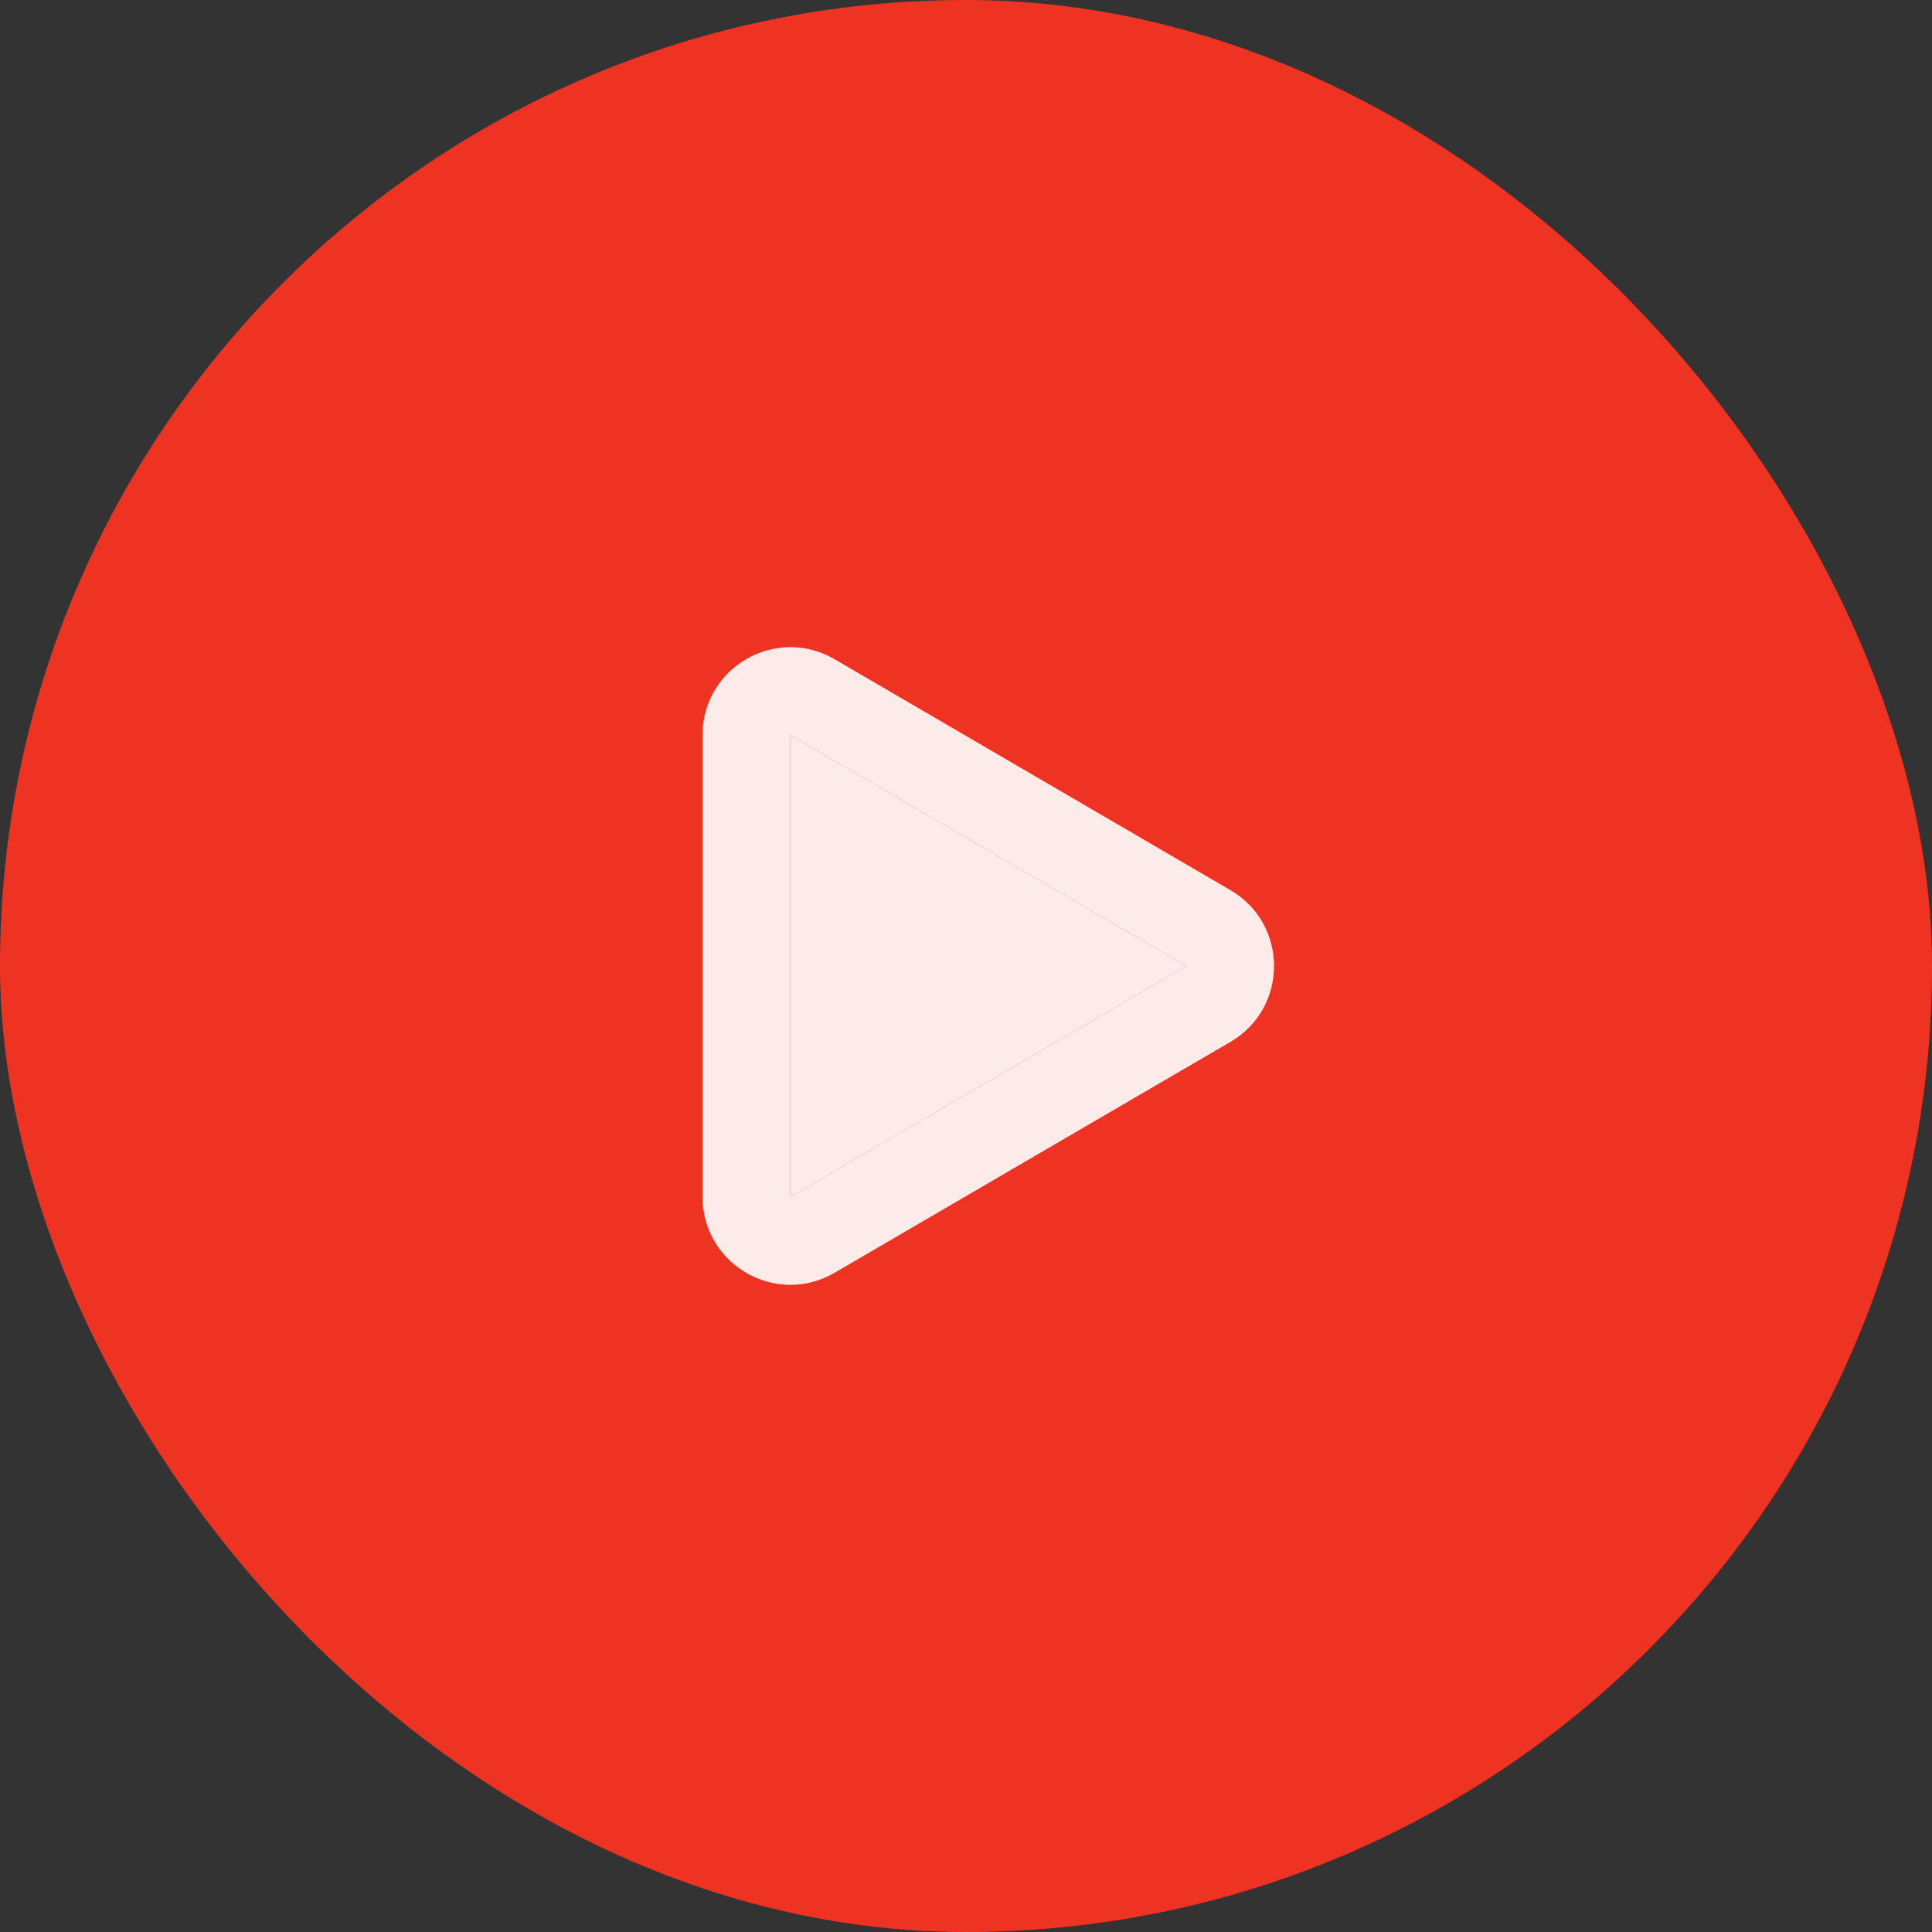
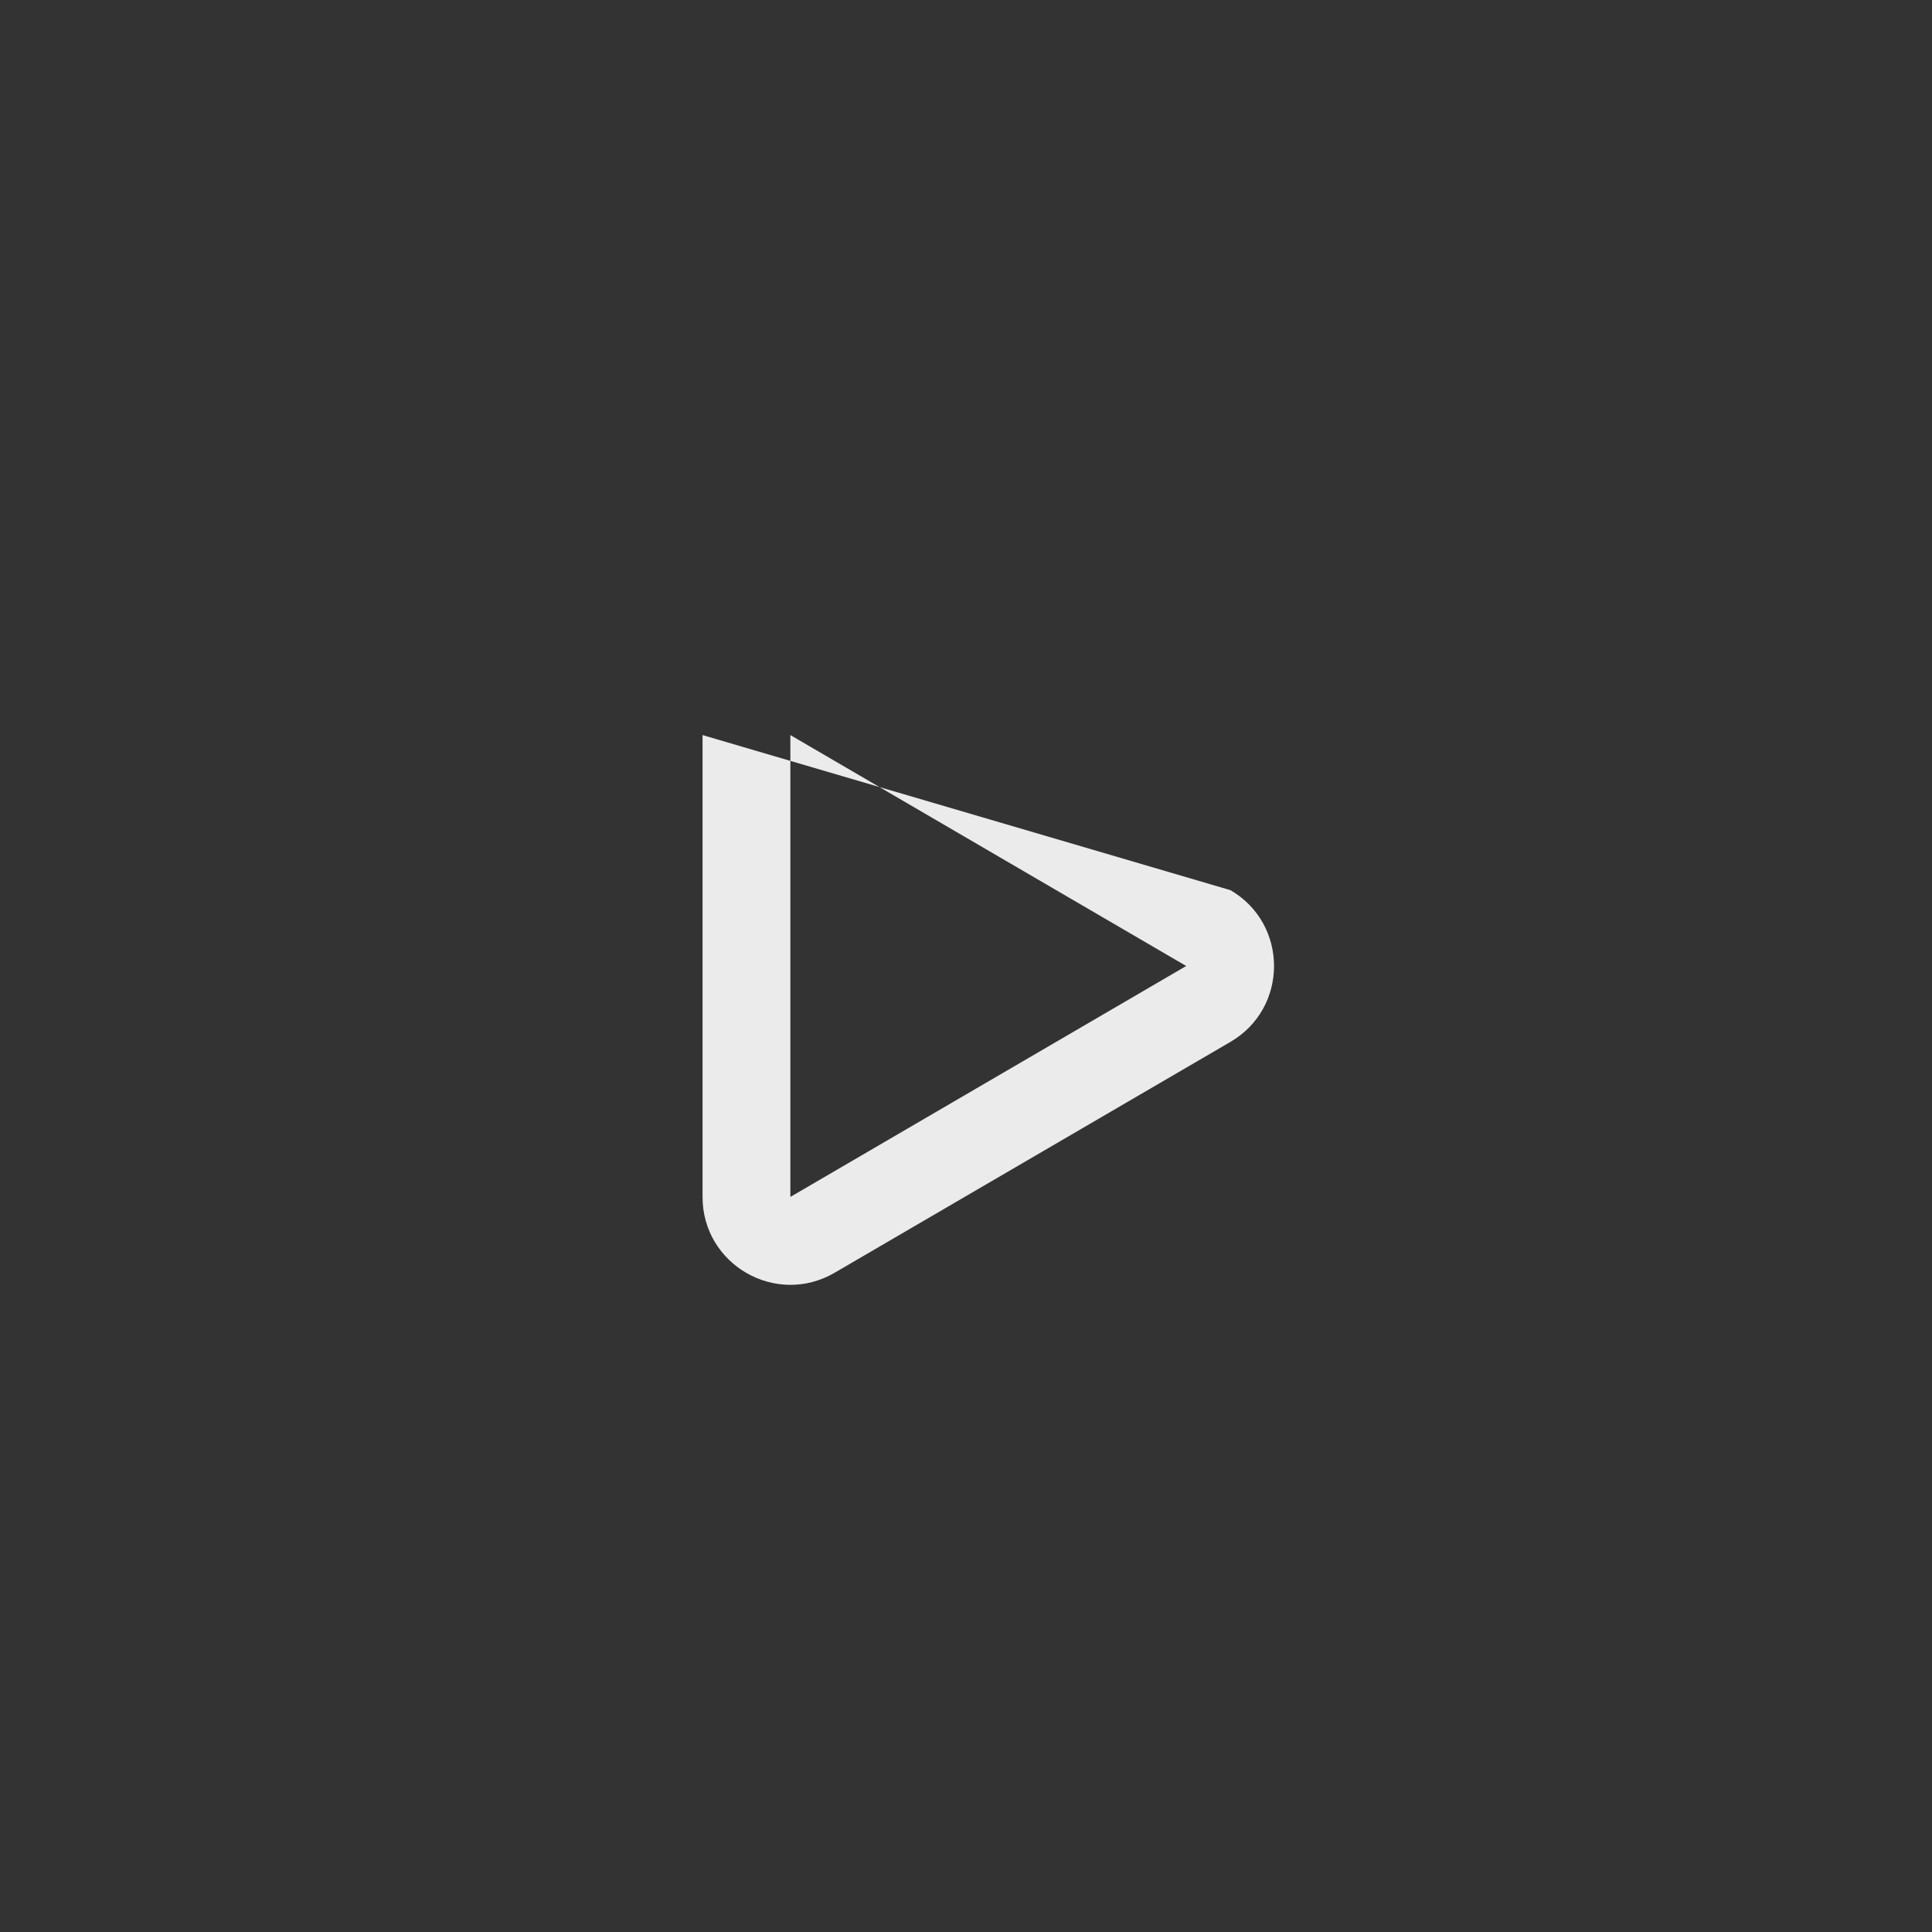
<svg xmlns="http://www.w3.org/2000/svg" width="44" height="44" viewBox="0 0 44 44" fill="none">
  <rect x="0" y="0" width="44" height="44" fill="#333333" stroke="none" />
-   <rect width="44" height="44" rx="22" fill="#EE3322" />
-   <path d="M16 16.741C16 15.197 17.674 14.236 19.008 15.014L28.023 20.273C29.346 21.044 29.346 22.956 28.023 23.728L19.008 28.986C17.674 29.764 16 28.803 16 27.259V16.741ZM27.015 22L18 16.741V27.259L27.015 22Z" fill="white" fill-opacity="0.9" />
-   <path d="M18 16.741L27.015 22L18 27.259V16.741Z" fill="white" fill-opacity="0.9" />
+   <path d="M16 16.741L28.023 20.273C29.346 21.044 29.346 22.956 28.023 23.728L19.008 28.986C17.674 29.764 16 28.803 16 27.259V16.741ZM27.015 22L18 16.741V27.259L27.015 22Z" fill="white" fill-opacity="0.9" />
</svg>